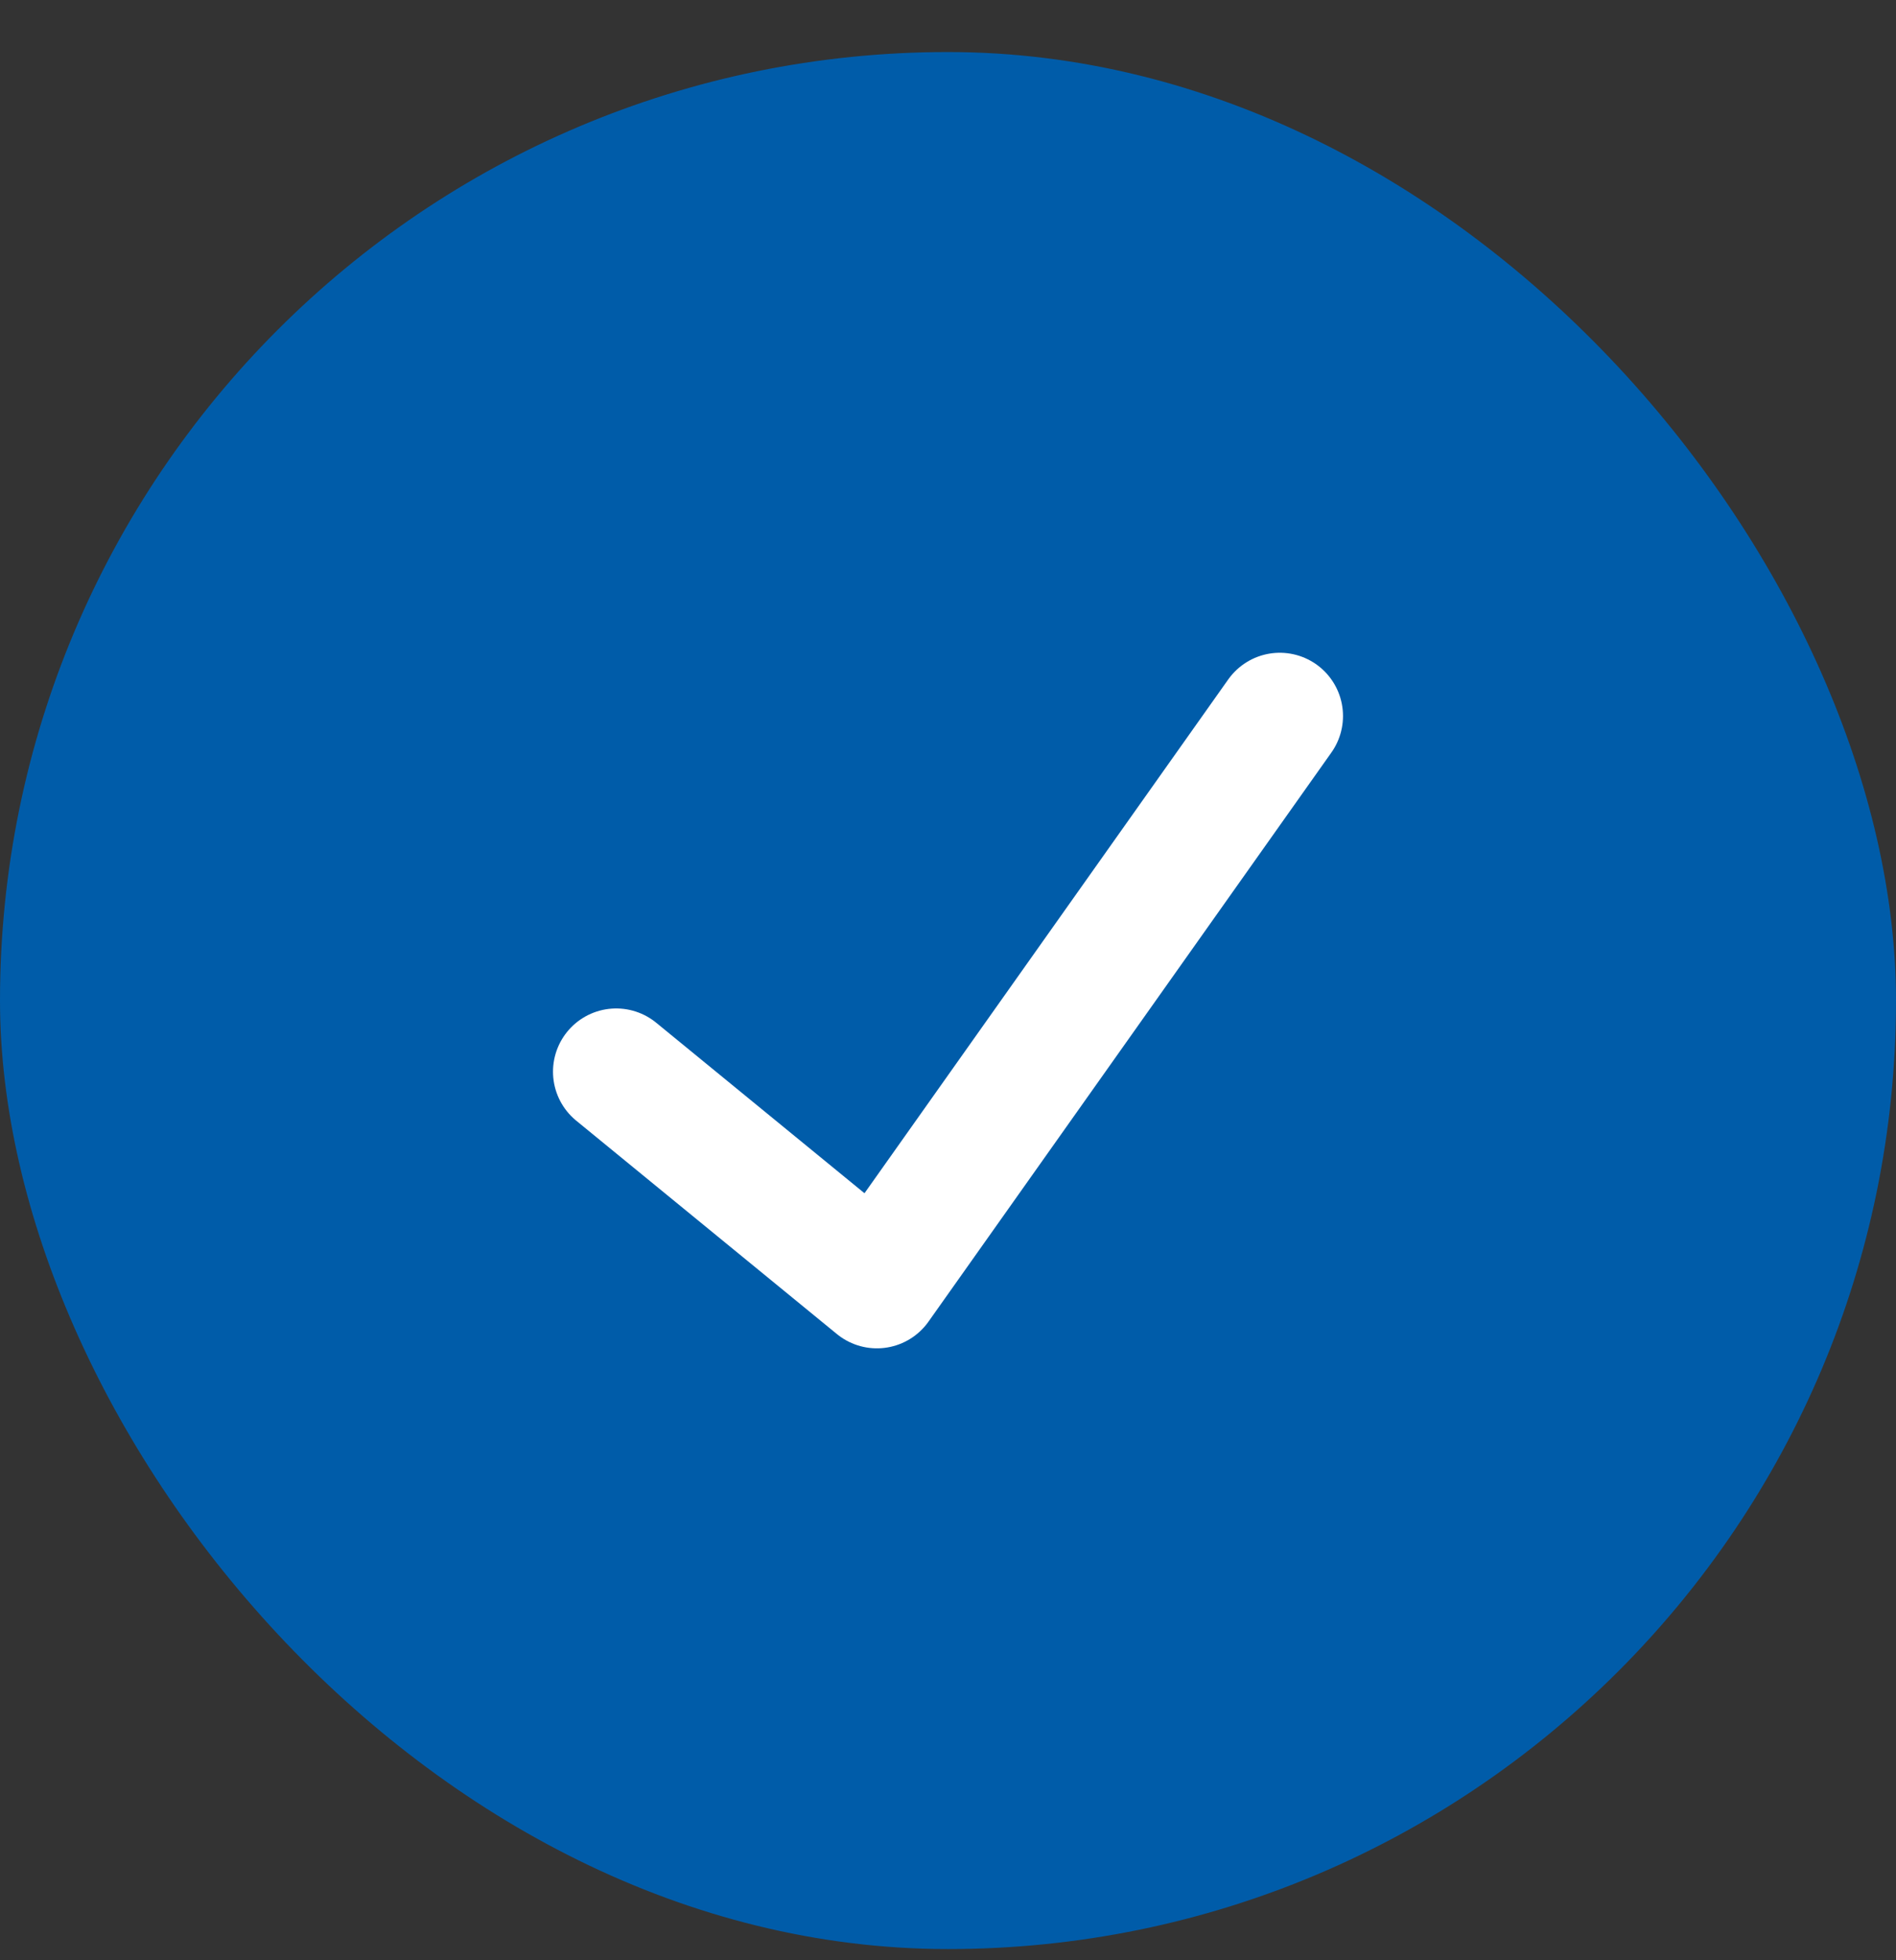
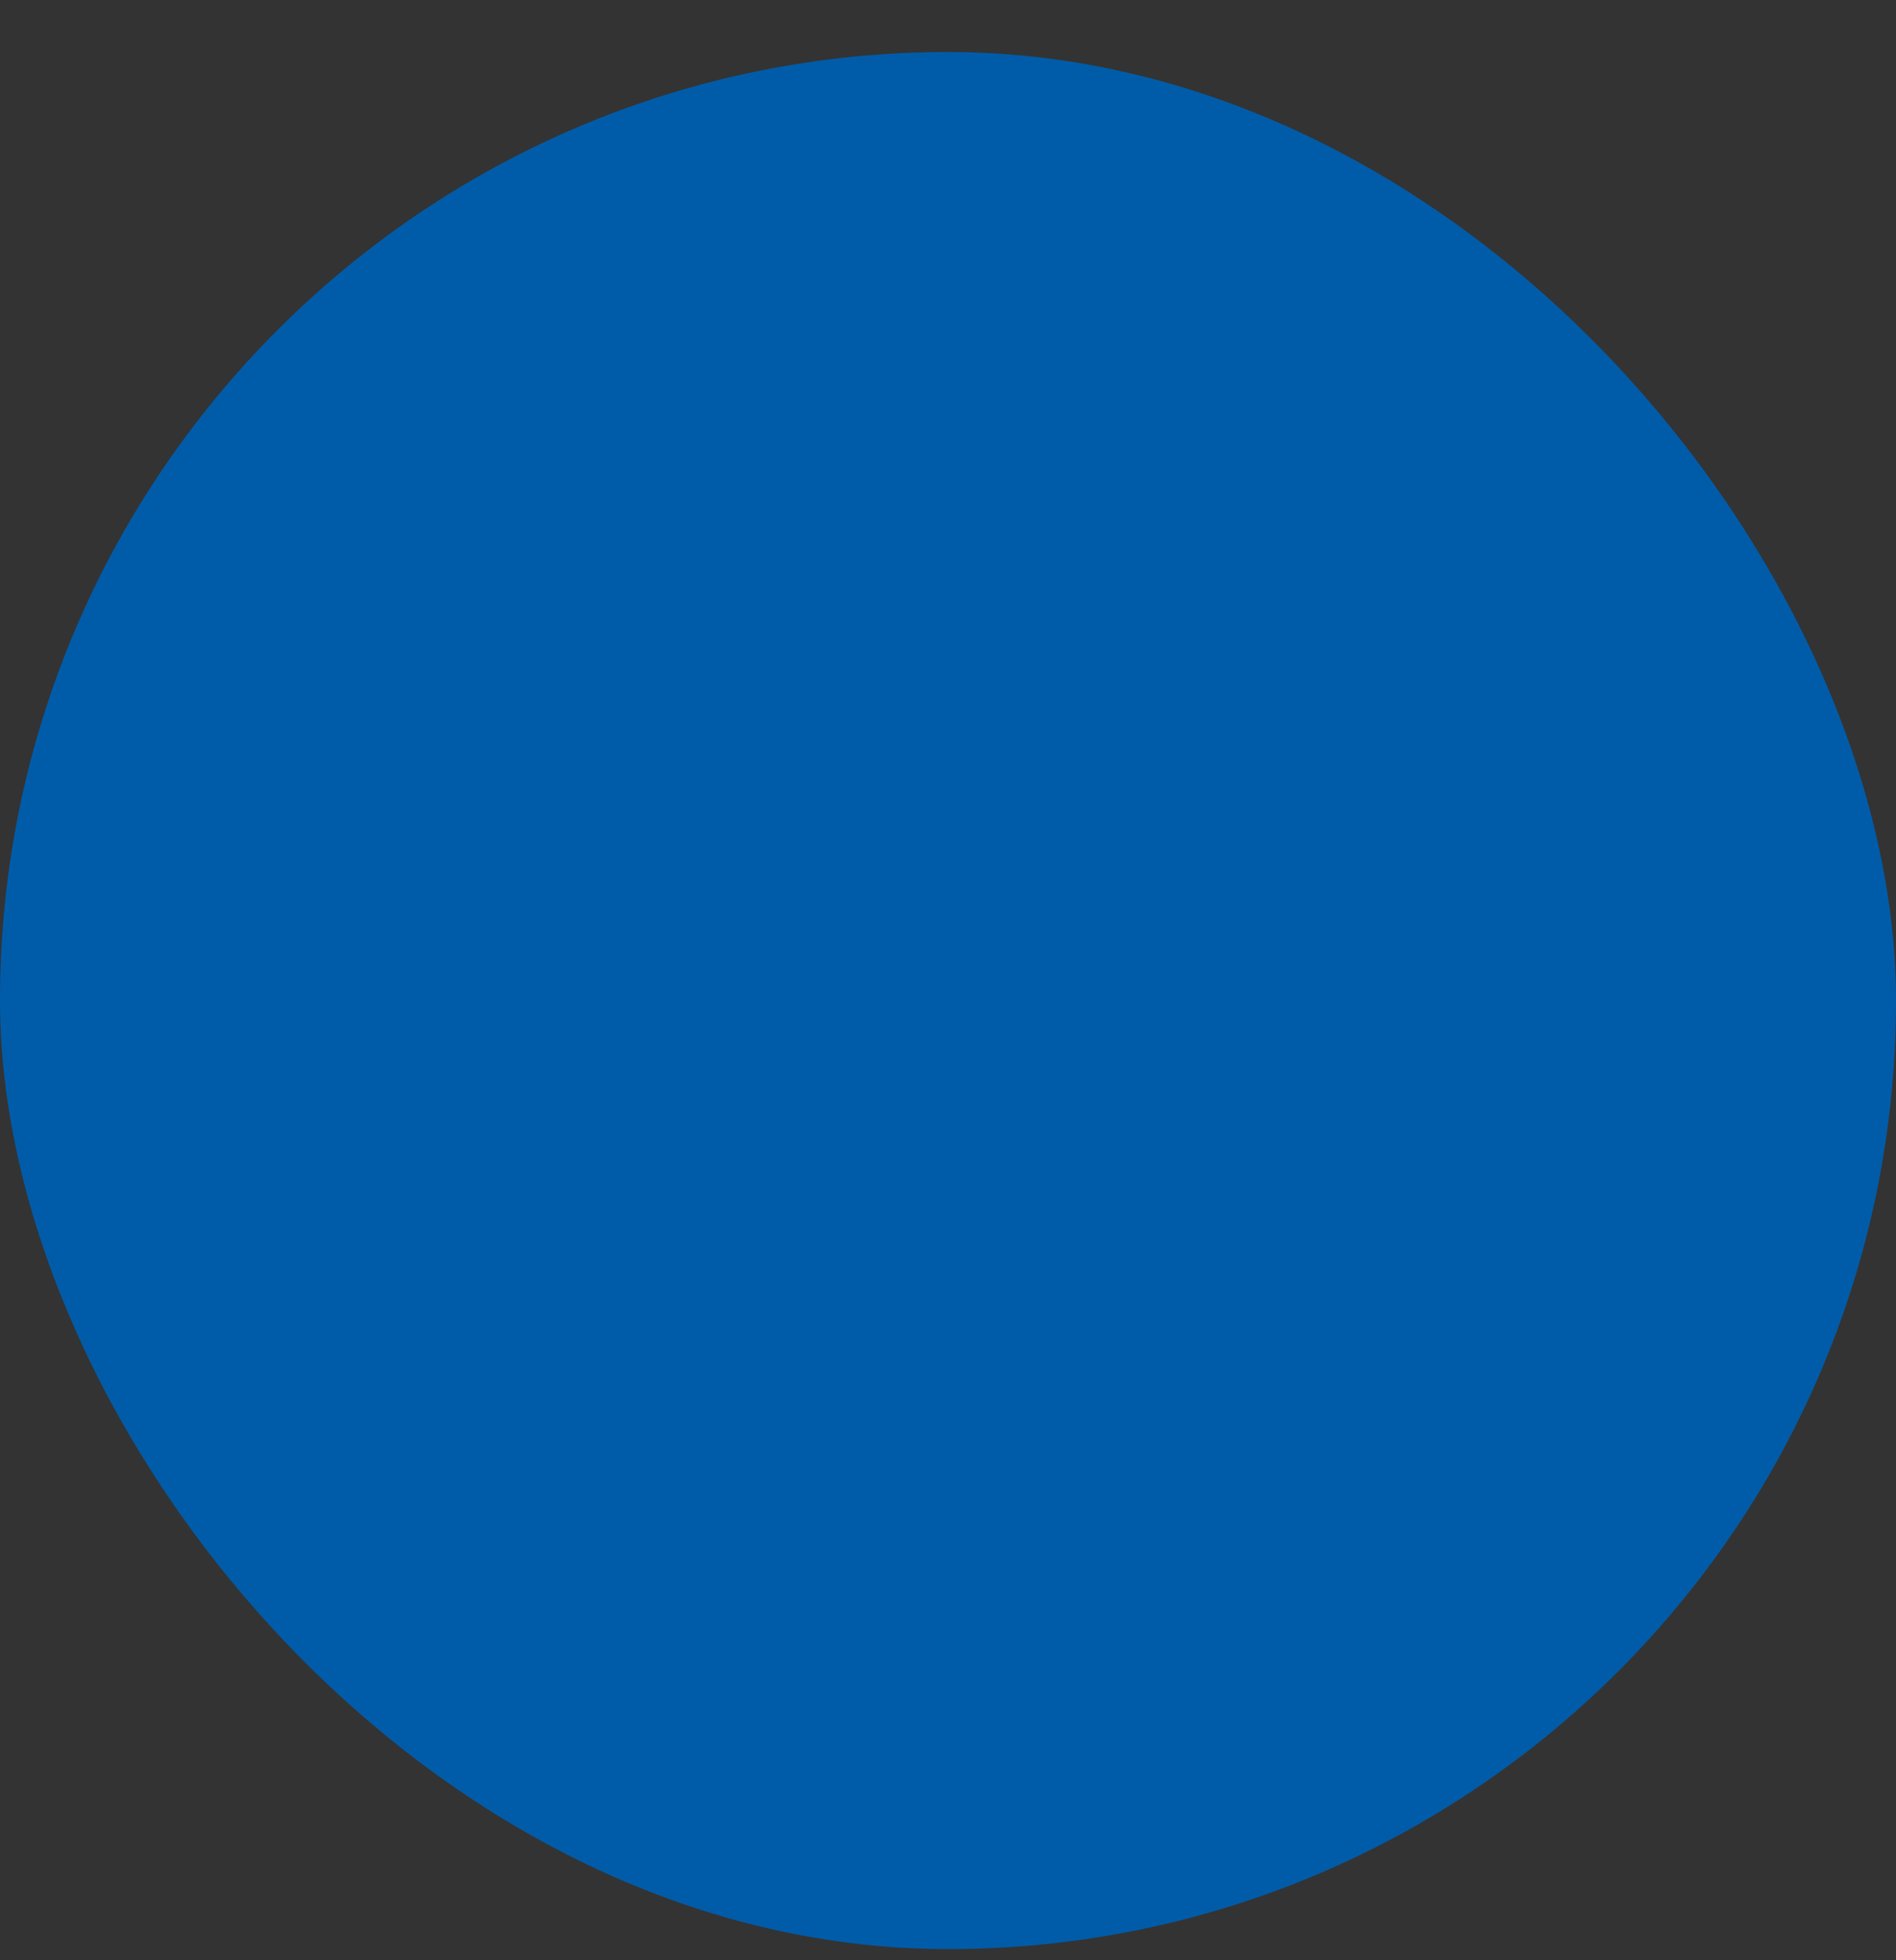
<svg xmlns="http://www.w3.org/2000/svg" width="30" height="31" viewBox="0 0 30 31" fill="none">
  <rect x="0" y="0" width="30" height="31" fill="#333333" stroke="none" />
  <rect y="0.823" width="30" height="30" rx="15" fill="#005CA9" />
-   <path d="M9.75 16.948L13.875 20.323L20.25 11.323" stroke="white" stroke-width="2" stroke-linecap="round" stroke-linejoin="round" />
</svg>